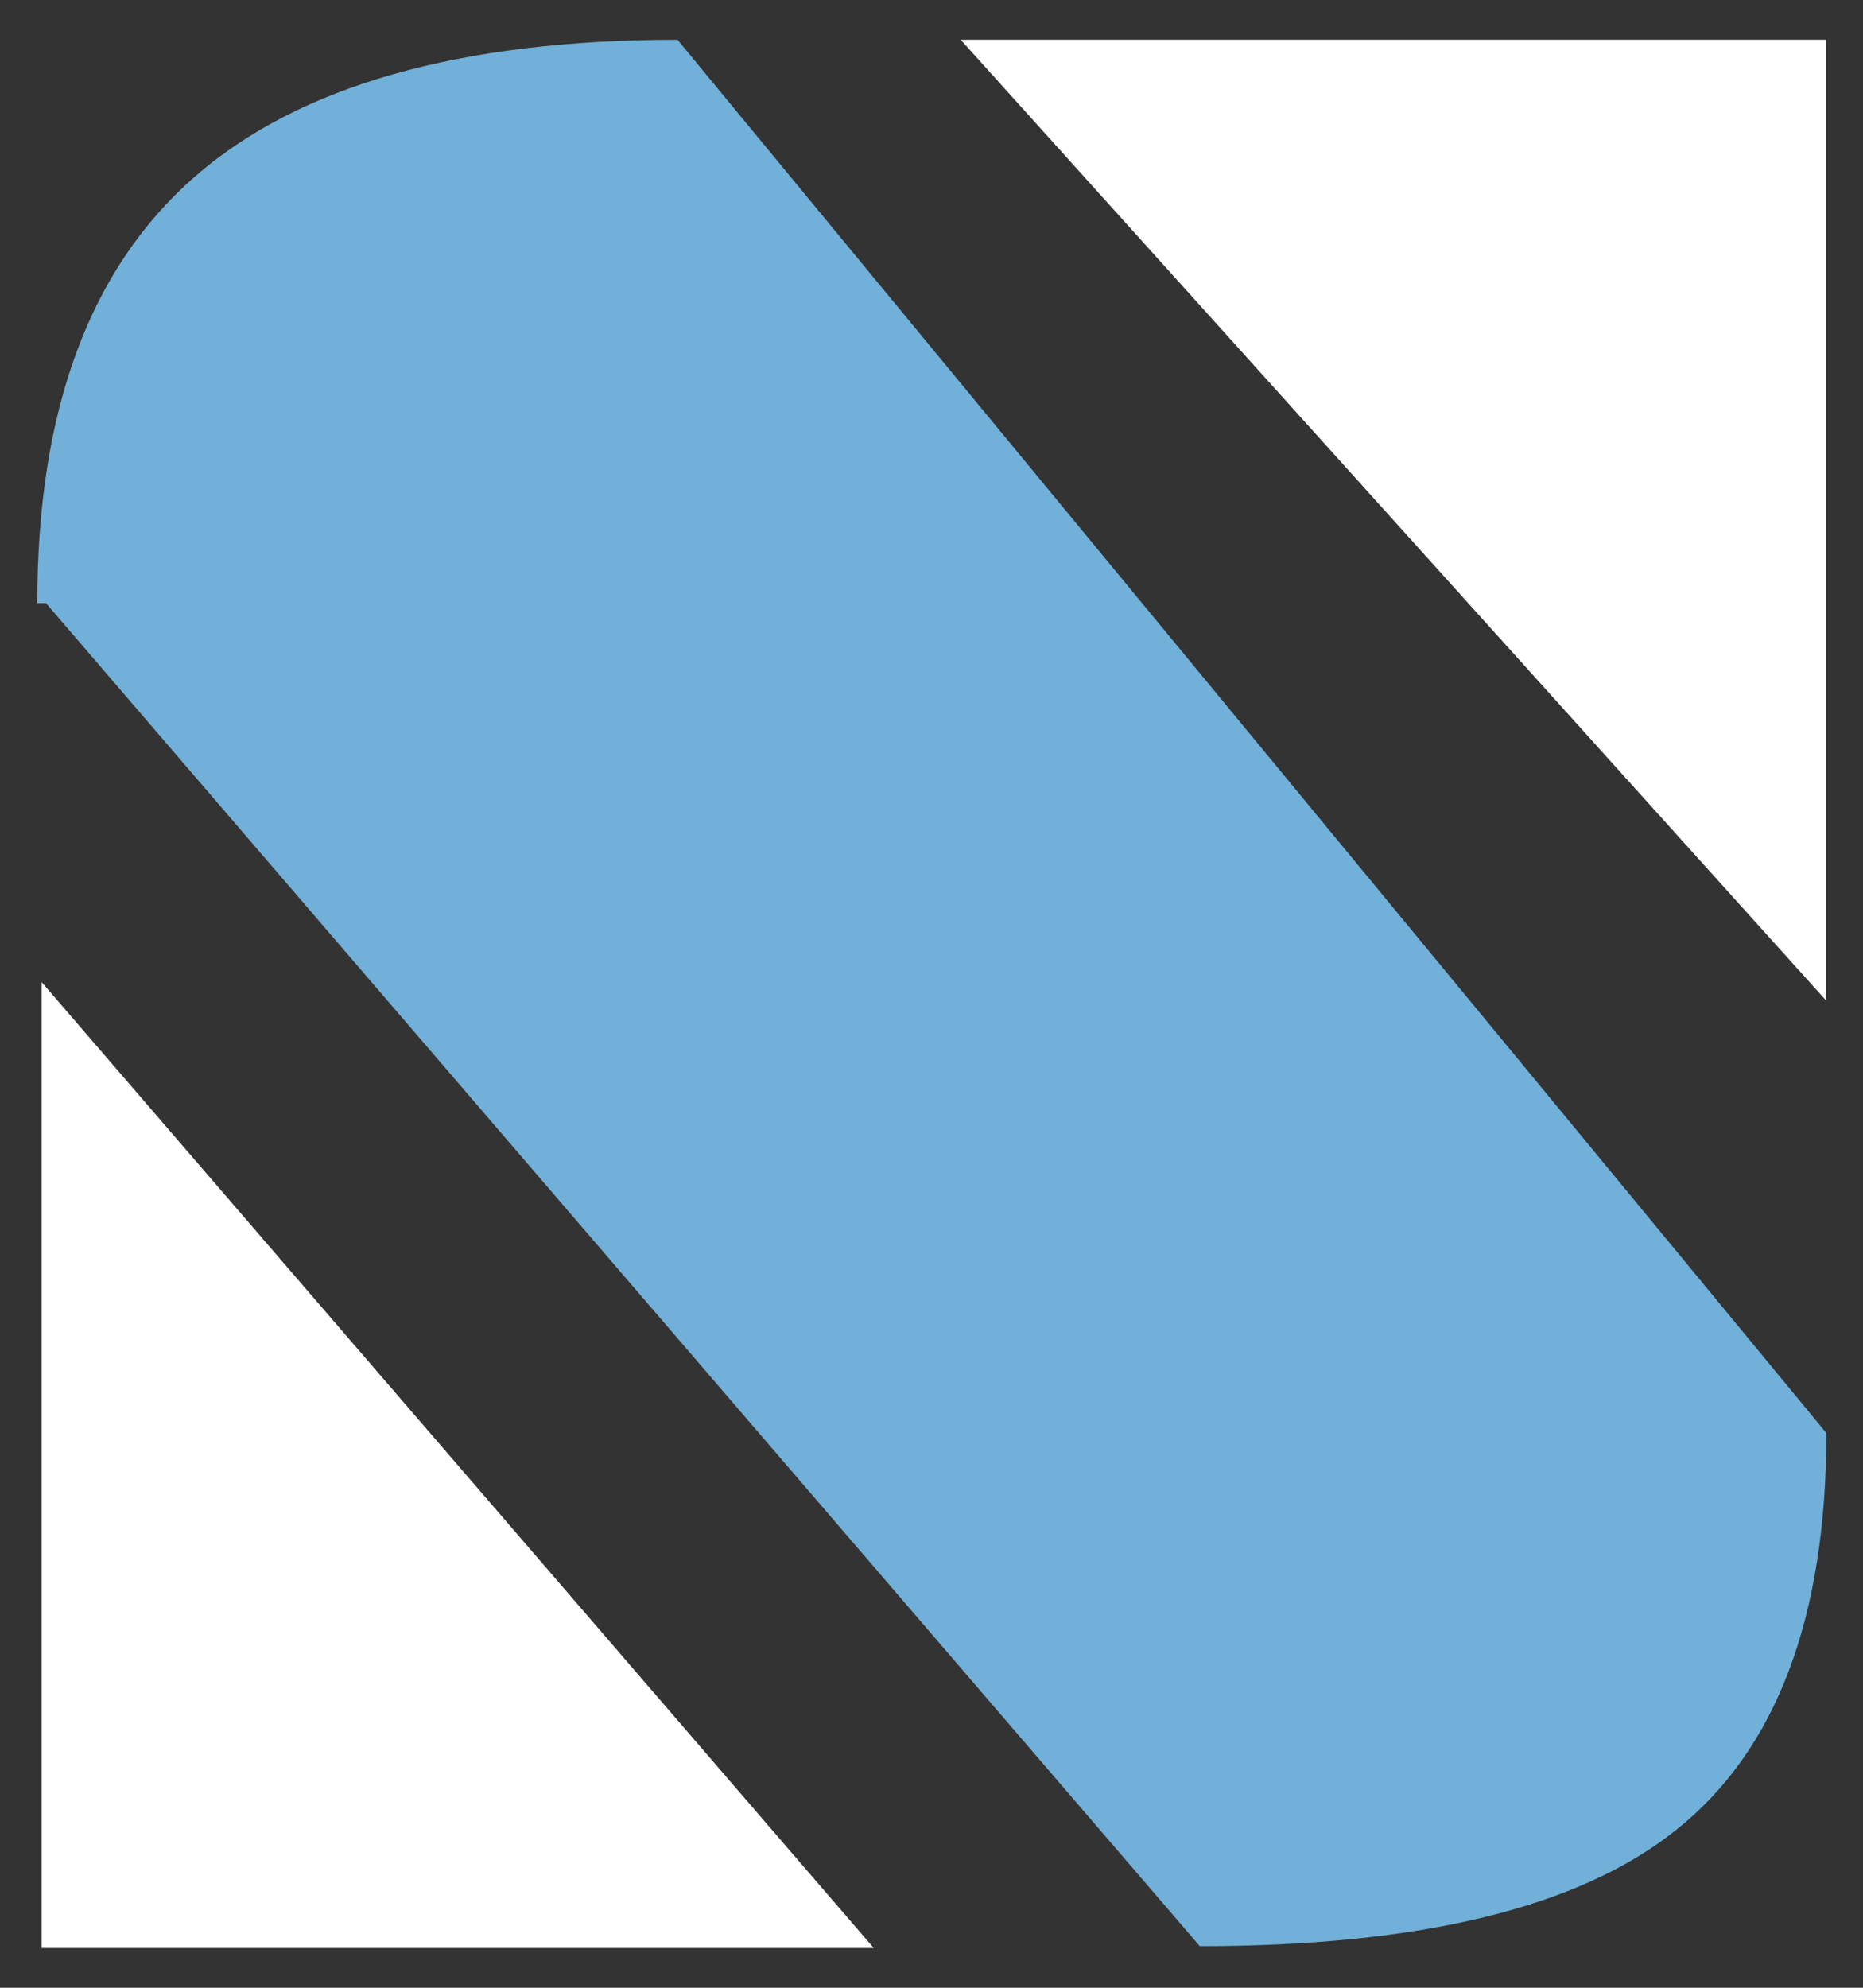
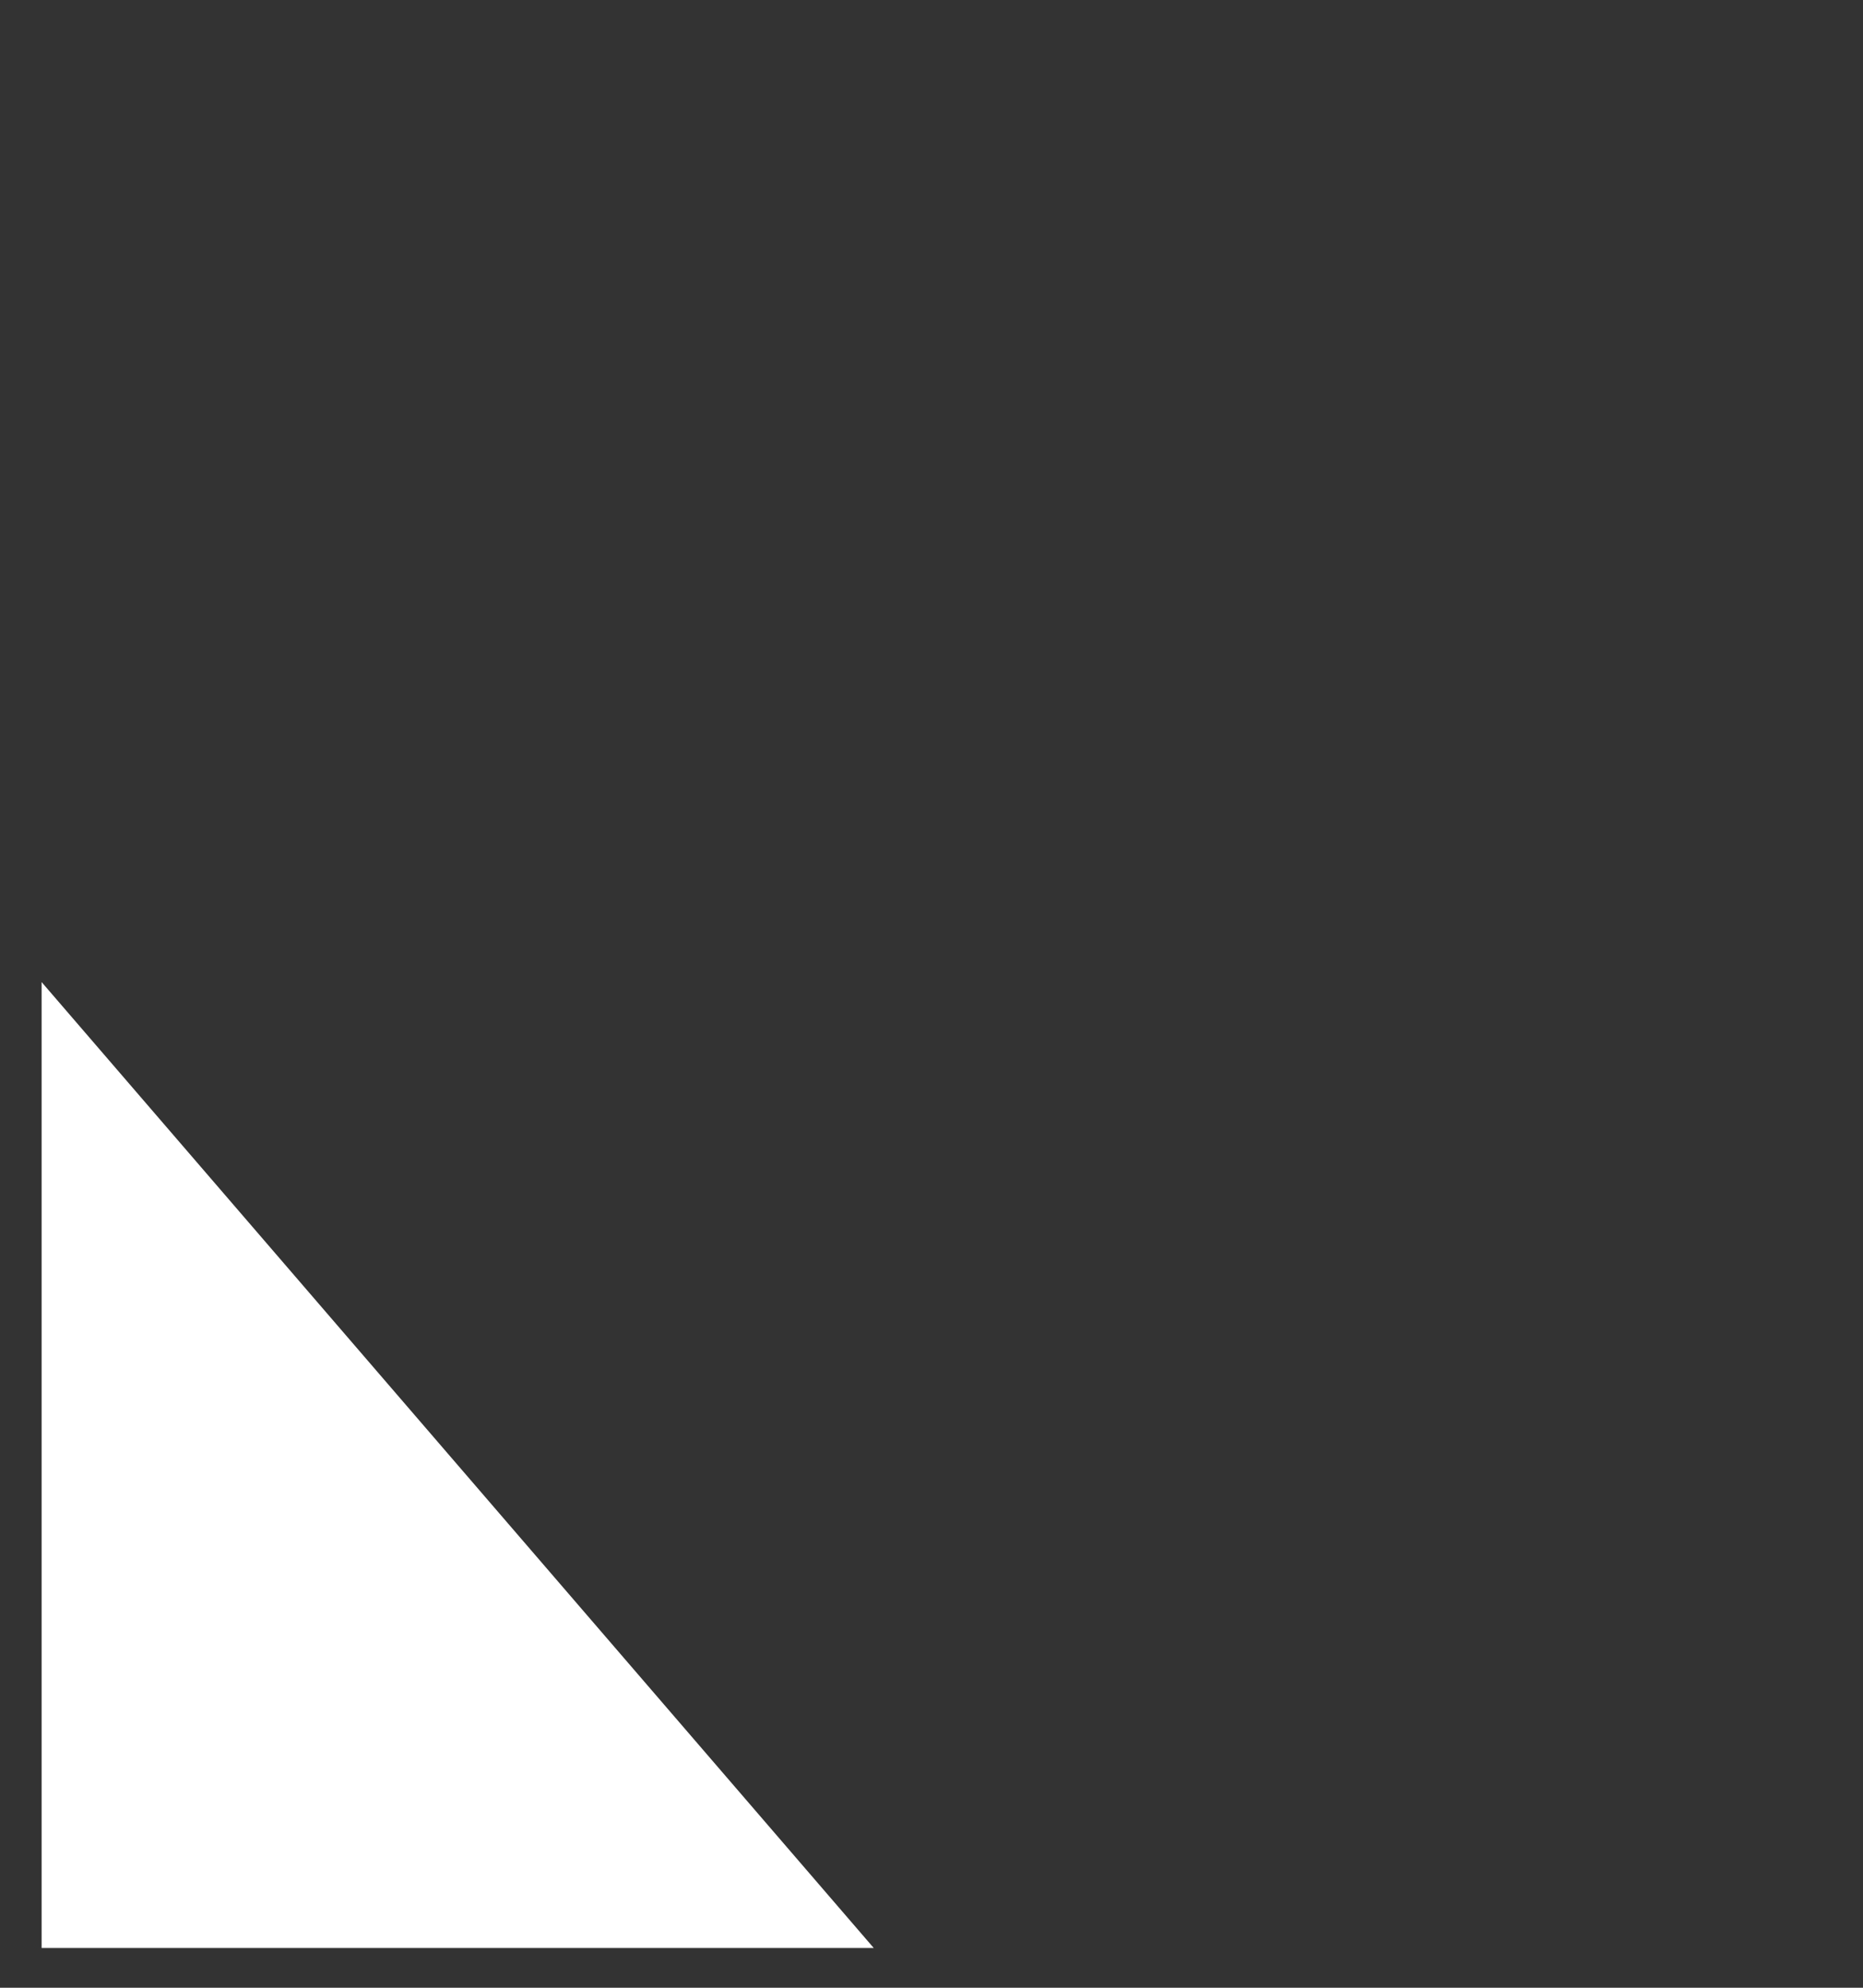
<svg xmlns="http://www.w3.org/2000/svg" version="1.1" id="Layer_1" x="0px" y="0px" viewBox="0 0 300 320" style="enable-background:new 0 0 300 320;" xml:space="preserve">
  <rect x="0" y="0" width="300" height="320" fill="#333333" stroke="none" />
  <style type="text/css">
	.st0{fill:#FFFFFF;}
	.st1{fill:#71B0D8;}
</style>
  <g>
    <polygon class="st0" points="6.7,313.6 140.7,313.6 6.7,158.1  " />
-     <path class="st1" d="M31.3,28.5C14.4,43.3,6,66.1,6,97.1h1.4l185.8,216.2c35.5,0,61.1-6.2,76.7-18.7c16.1-12.8,24.2-34.1,24.2-63.9   L109.1,6.4C74.1,6.4,48.1,13.8,31.3,28.5z" />
-     <polygon class="st0" points="294,161 294,6.4 154.7,6.4  " />
  </g>
</svg>